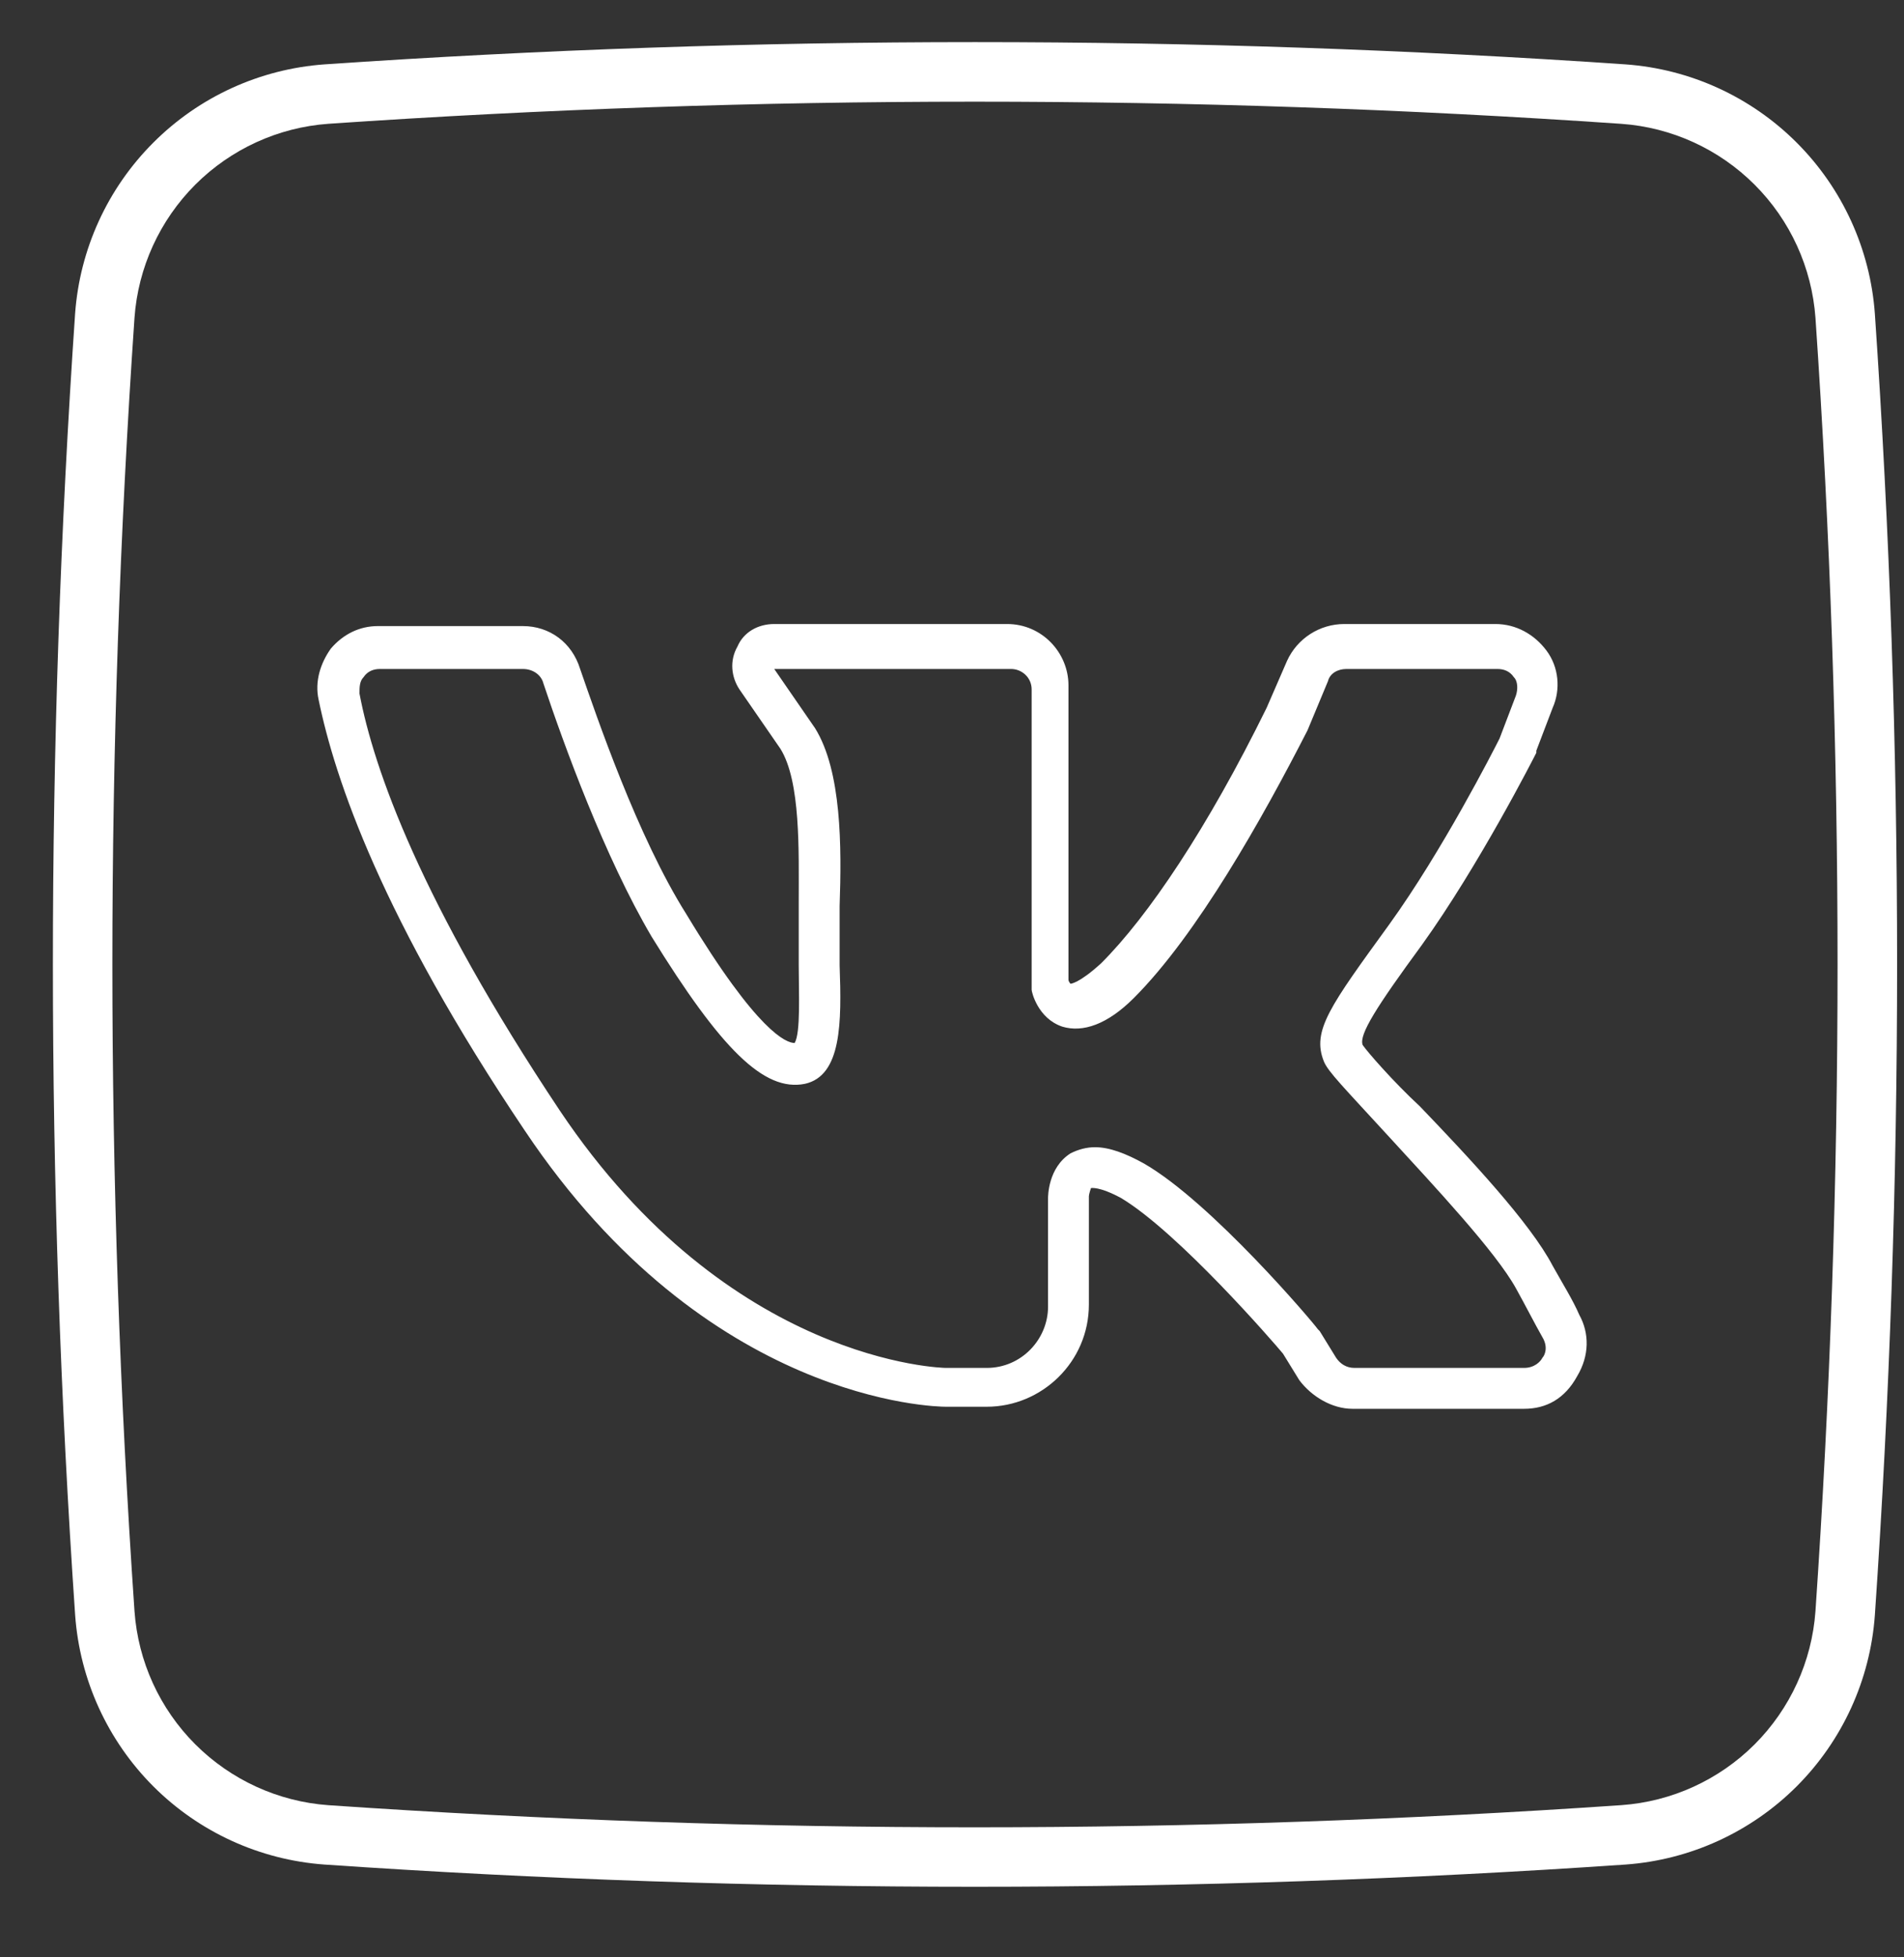
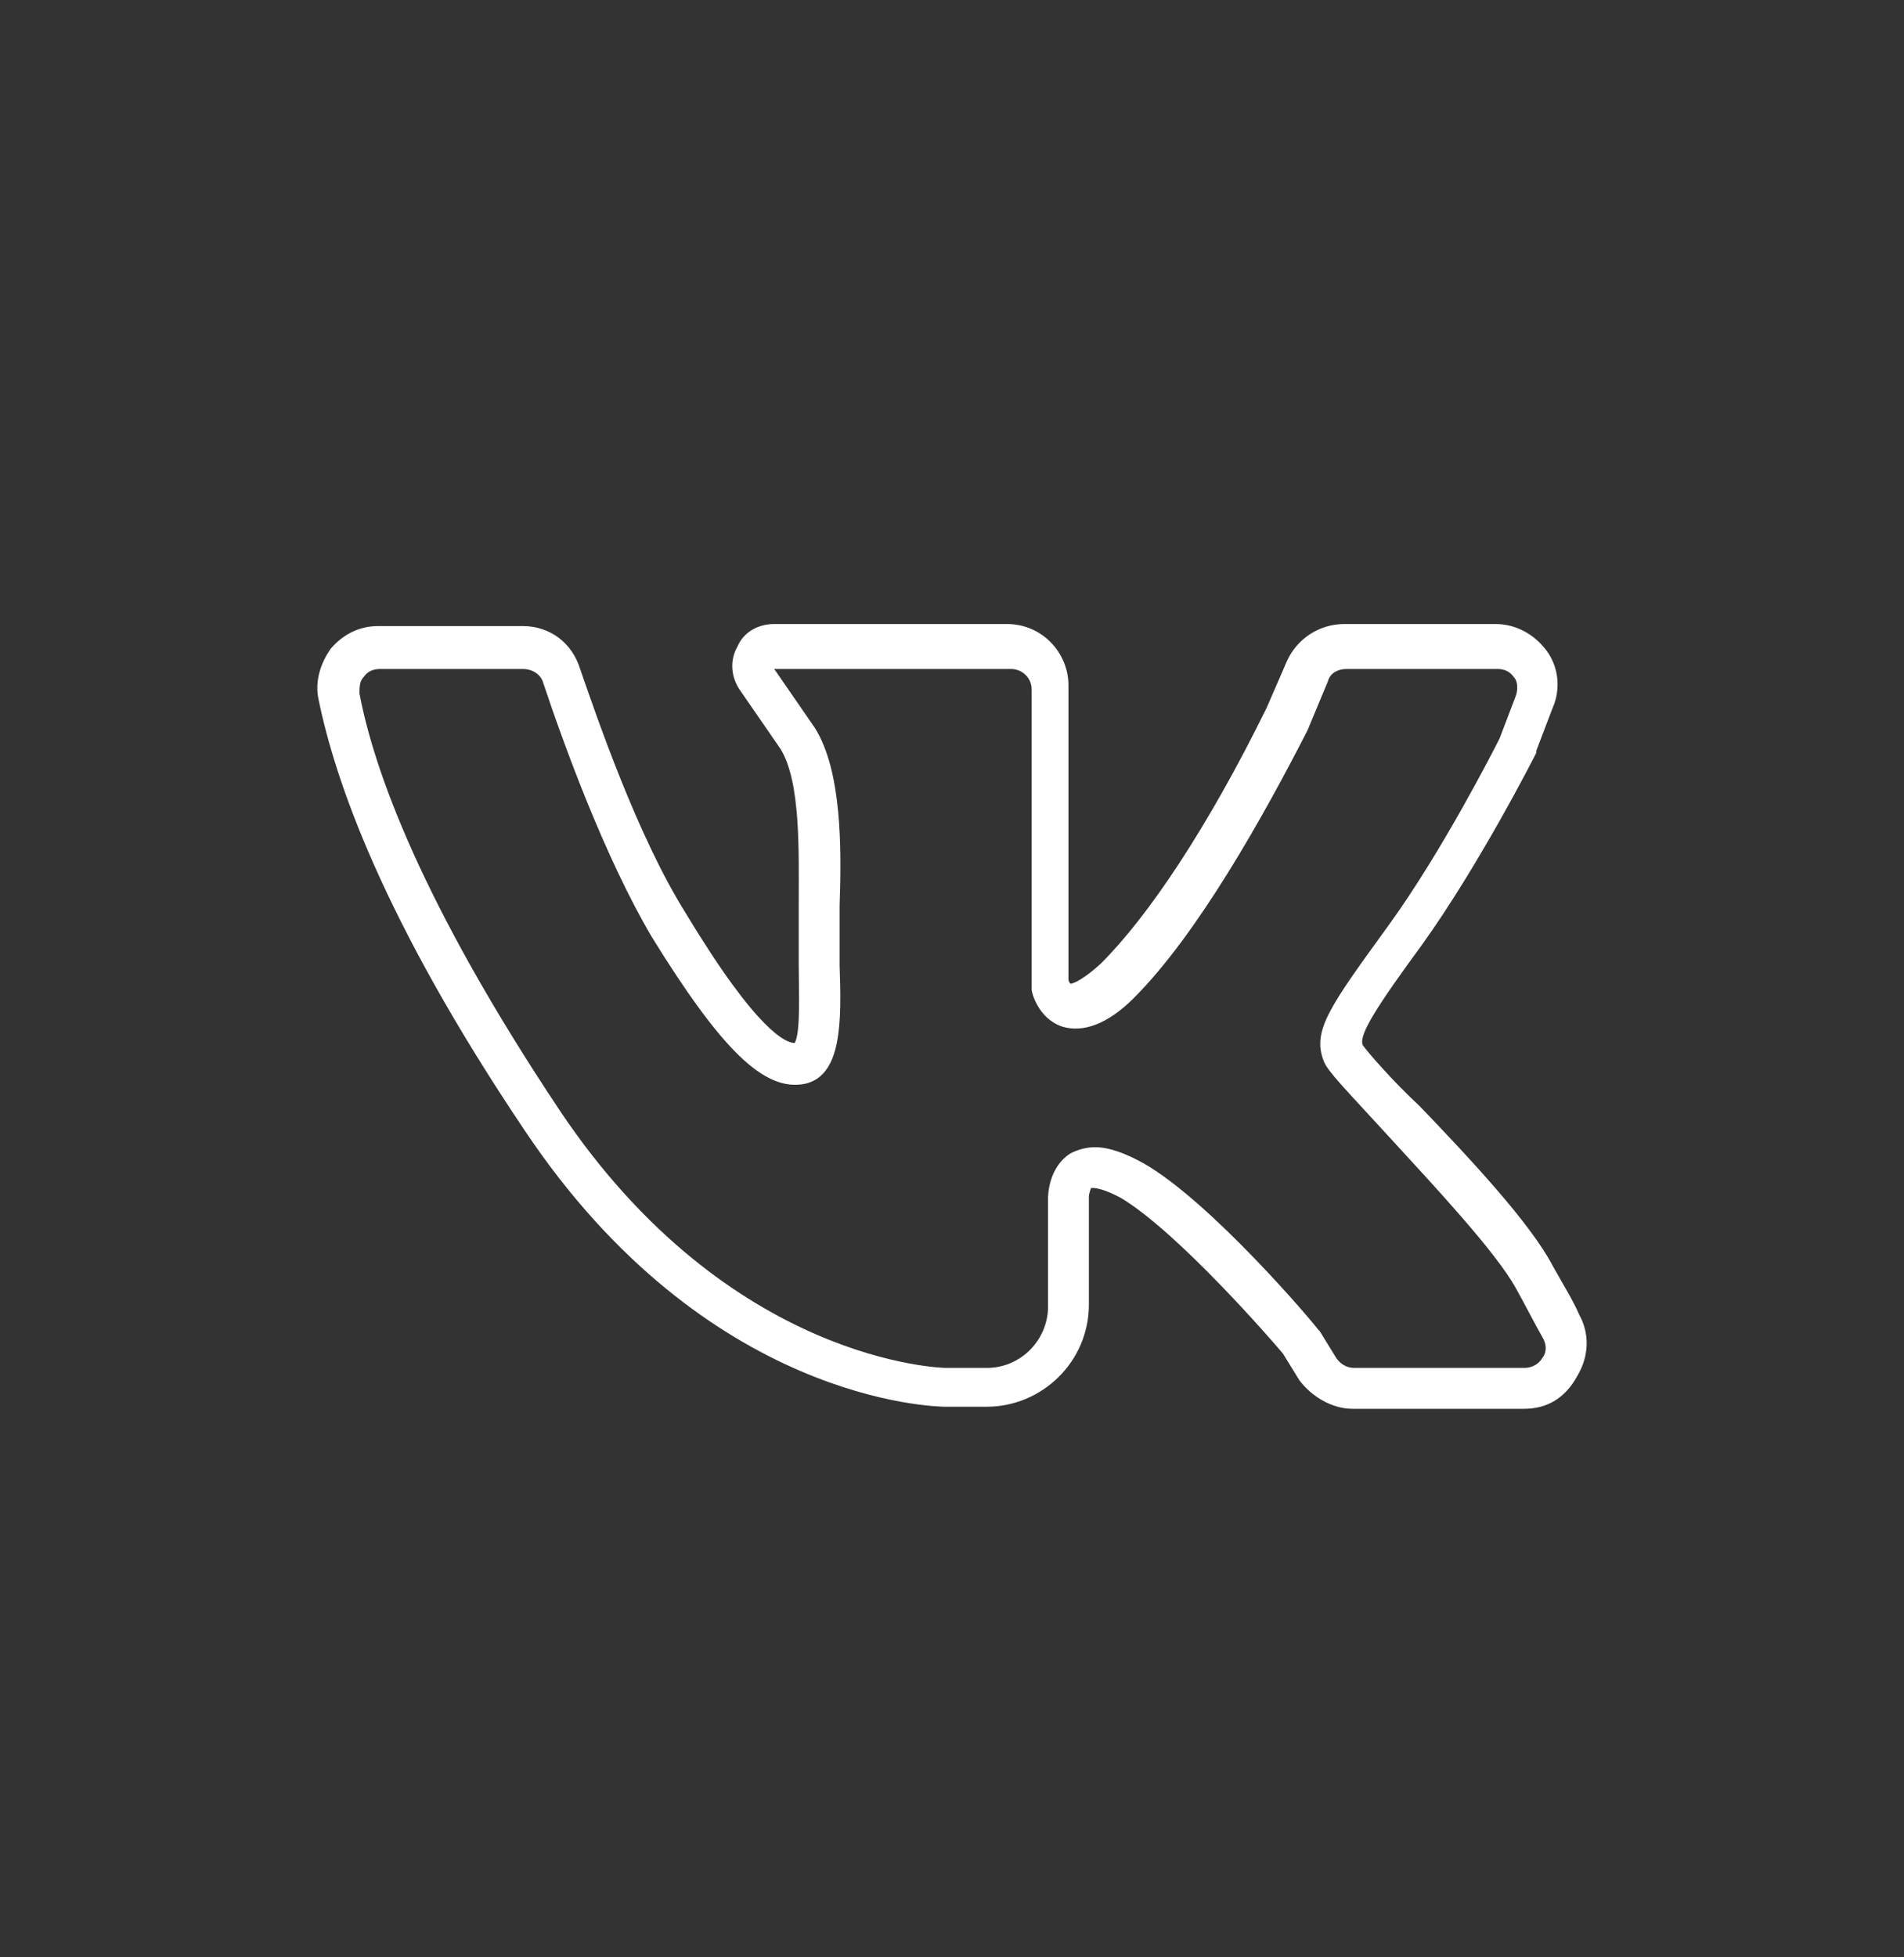
<svg xmlns="http://www.w3.org/2000/svg" width="36" height="37" viewBox="0 0 36 37" fill="none">
  <rect x="0" y="0" width="36" height="37" fill="#333333" stroke="none" />
  <g clip-path="url(#clip0_22_410)">
-     <path d="M18.43 35.666C14.32 35.666 10.213 35.526 6.133 35.246C4.913 35.158 3.764 34.633 2.899 33.768C2.034 32.902 1.509 31.754 1.421 30.533C0.86 22.342 0.86 14.122 1.42 5.93C1.508 4.71 2.033 3.561 2.899 2.696C3.764 1.83 4.912 1.305 6.133 1.217C14.325 0.656 22.545 0.656 30.736 1.217C31.957 1.305 33.105 1.83 33.971 2.696C34.836 3.561 35.361 4.71 35.449 5.93C36.01 14.122 36.01 22.342 35.449 30.533C35.361 31.754 34.836 32.902 33.971 33.768C33.105 34.633 31.957 35.158 30.736 35.246C26.653 35.526 22.541 35.666 18.43 35.666ZM18.43 1.922C14.347 1.922 10.265 2.062 6.21 2.34C5.26 2.408 4.367 2.817 3.693 3.49C3.02 4.164 2.611 5.057 2.543 6.007C1.985 14.148 1.985 22.316 2.543 30.456C2.611 31.407 3.019 32.3 3.693 32.974C4.367 33.647 5.26 34.056 6.21 34.124C14.35 34.682 22.519 34.681 30.659 34.123C31.609 34.055 32.502 33.647 33.176 32.974C33.849 32.3 34.258 31.407 34.326 30.456C34.883 22.317 34.883 14.148 34.326 6.008C34.257 5.058 33.849 4.164 33.175 3.491C32.502 2.818 31.608 2.409 30.658 2.341C26.588 2.061 22.51 1.922 18.43 1.922Z" fill="white" />
    <path d="M28.817 26.631H25.572C25.185 26.631 24.799 26.399 24.567 26.09L24.258 25.588C24.065 25.356 22.288 23.308 21.206 22.652C20.781 22.42 20.627 22.459 20.627 22.459C20.627 22.459 20.588 22.575 20.588 22.613V24.661C20.588 25.742 19.7 26.592 18.657 26.592H17.884C17.691 26.592 13.364 26.515 9.926 21.377C7.222 17.359 6.333 14.732 6.024 13.226C5.947 12.878 6.063 12.53 6.256 12.26C6.488 11.989 6.797 11.835 7.144 11.835H9.887C10.389 11.835 10.815 12.144 10.969 12.646C11.278 13.535 12.051 15.814 12.978 17.282C14.33 19.523 14.871 19.716 15.025 19.716C15.141 19.523 15.102 18.75 15.102 18.248V17.05C15.102 16.084 15.141 14.771 14.755 14.153L13.982 13.033C13.828 12.801 13.789 12.492 13.944 12.221C14.059 11.951 14.33 11.796 14.639 11.796H19.043C19.7 11.796 20.202 12.337 20.202 12.955V18.518C20.202 18.557 20.241 18.596 20.241 18.596C20.241 18.596 20.395 18.596 20.82 18.209C21.709 17.321 22.829 15.659 23.949 13.38L24.335 12.492C24.529 12.067 24.953 11.796 25.417 11.796H28.276C28.662 11.796 29.01 11.989 29.241 12.299C29.473 12.608 29.512 13.033 29.357 13.38L29.048 14.191V14.23C29.01 14.307 27.967 16.355 26.885 17.861C26.035 19.02 25.688 19.561 25.765 19.754C25.842 19.87 26.344 20.45 26.846 20.913C27.773 21.879 28.933 23.115 29.357 23.927C29.551 24.274 29.744 24.583 29.86 24.854C30.053 25.201 30.053 25.626 29.821 26.013C29.589 26.438 29.241 26.631 28.817 26.631ZM20.704 21.686C20.974 21.686 21.284 21.802 21.631 21.995C22.906 22.729 24.838 25.008 24.915 25.124L24.953 25.163L25.262 25.665C25.34 25.781 25.456 25.858 25.61 25.858H28.817C29.01 25.858 29.126 25.742 29.164 25.665C29.203 25.626 29.28 25.472 29.164 25.279C29.01 25.008 28.855 24.699 28.662 24.352C28.276 23.656 27.117 22.42 26.267 21.493C25.417 20.566 25.108 20.257 25.031 20.064C24.799 19.484 25.147 19.02 26.267 17.475C27.271 16.084 28.237 14.191 28.353 13.96L28.662 13.149C28.701 13.033 28.701 12.878 28.623 12.801C28.546 12.685 28.43 12.646 28.314 12.646H25.456C25.301 12.646 25.147 12.723 25.108 12.878L24.722 13.805C23.872 15.466 22.636 17.668 21.438 18.866C20.936 19.368 20.472 19.523 20.086 19.407C19.622 19.252 19.506 18.75 19.506 18.711V13.033C19.506 12.801 19.313 12.646 19.12 12.646H14.639L15.412 13.767C15.914 14.578 15.914 16.007 15.875 17.128V18.248C15.914 19.329 15.914 20.334 15.218 20.488C14.446 20.643 13.634 19.832 12.321 17.707C11.433 16.2 10.66 14.076 10.274 12.917C10.235 12.762 10.081 12.646 9.887 12.646H7.183C7.067 12.646 6.951 12.685 6.874 12.801C6.797 12.878 6.797 12.994 6.797 13.11C7.067 14.539 7.956 17.05 10.583 20.991C13.789 25.781 17.845 25.858 17.884 25.858H18.657C19.313 25.858 19.816 25.317 19.816 24.699V22.652C19.816 22.613 19.816 22.072 20.241 21.802C20.395 21.725 20.549 21.686 20.704 21.686Z" fill="white" />
  </g>
  <defs>
    <clipPath id="clip0_22_410">
      <rect width="36" height="36" fill="white" transform="translate(0 0.796)" />
    </clipPath>
  </defs>
</svg>